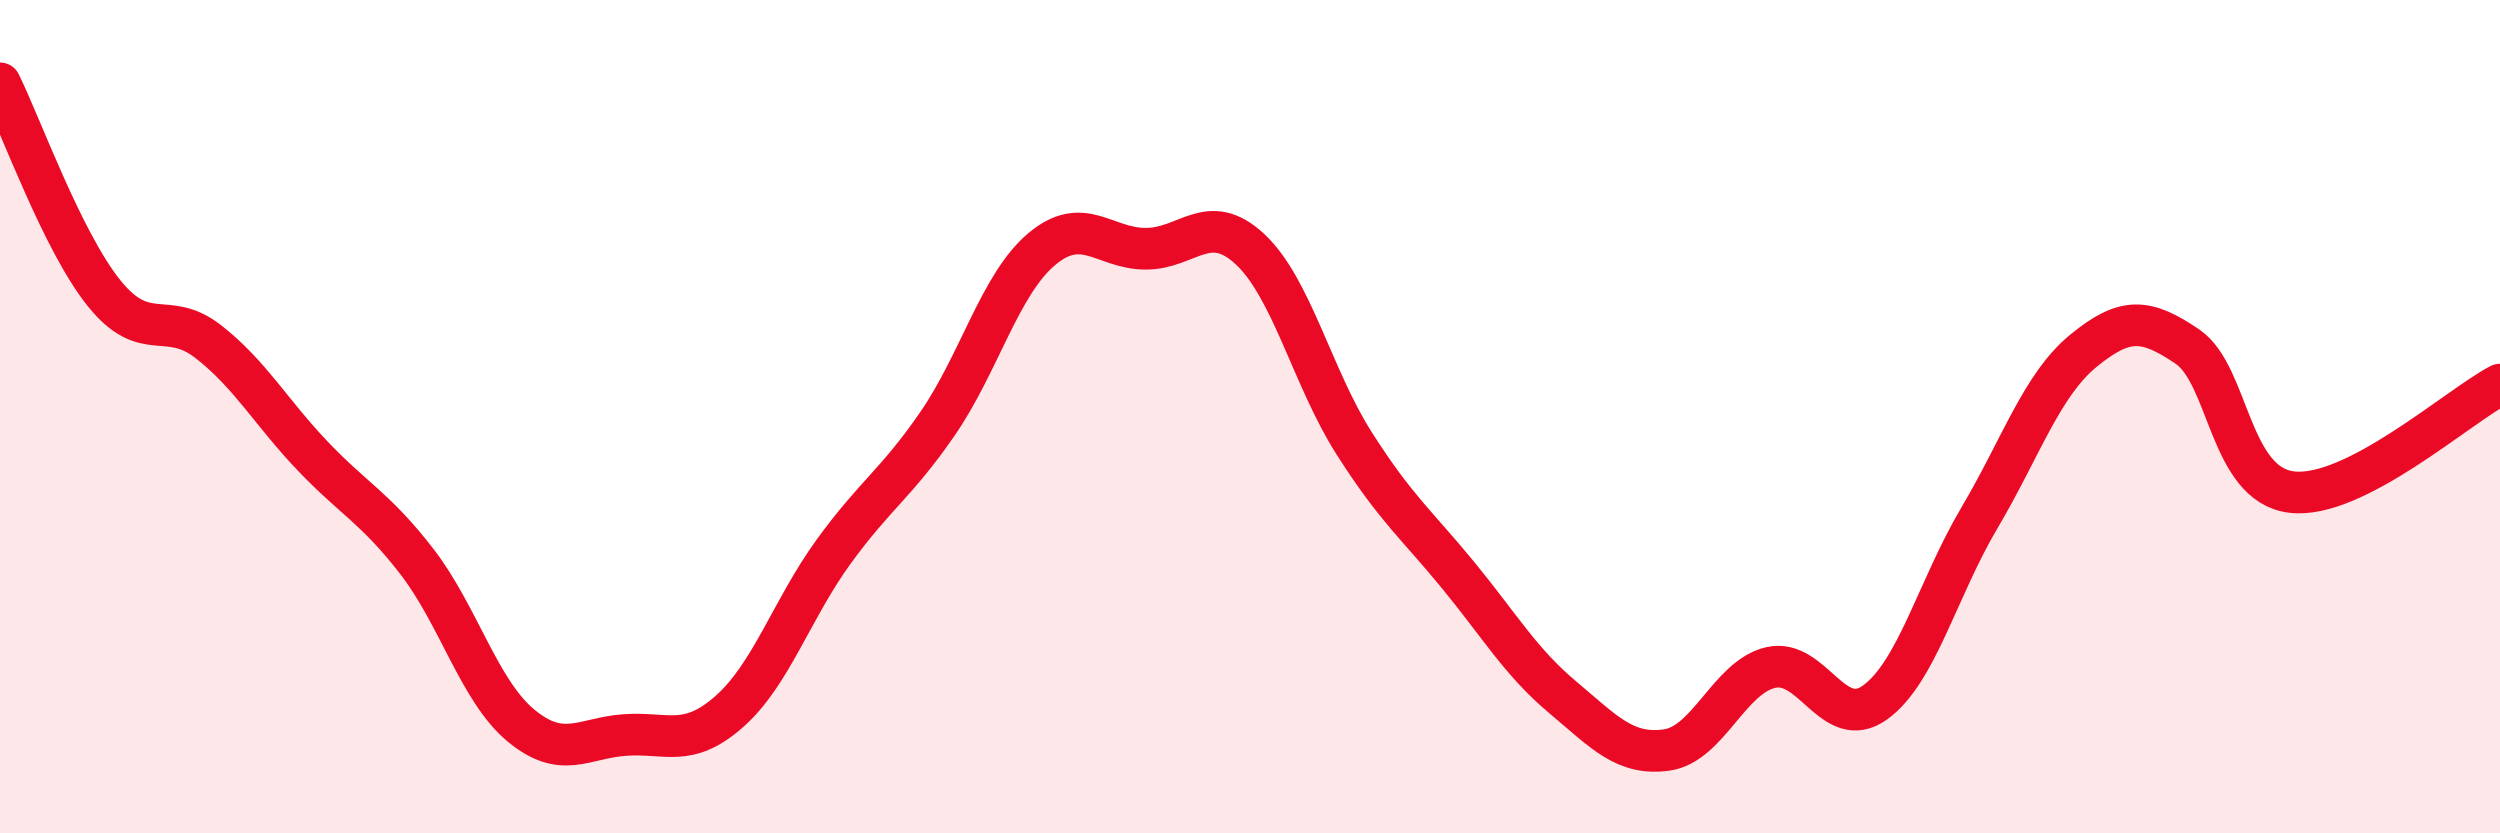
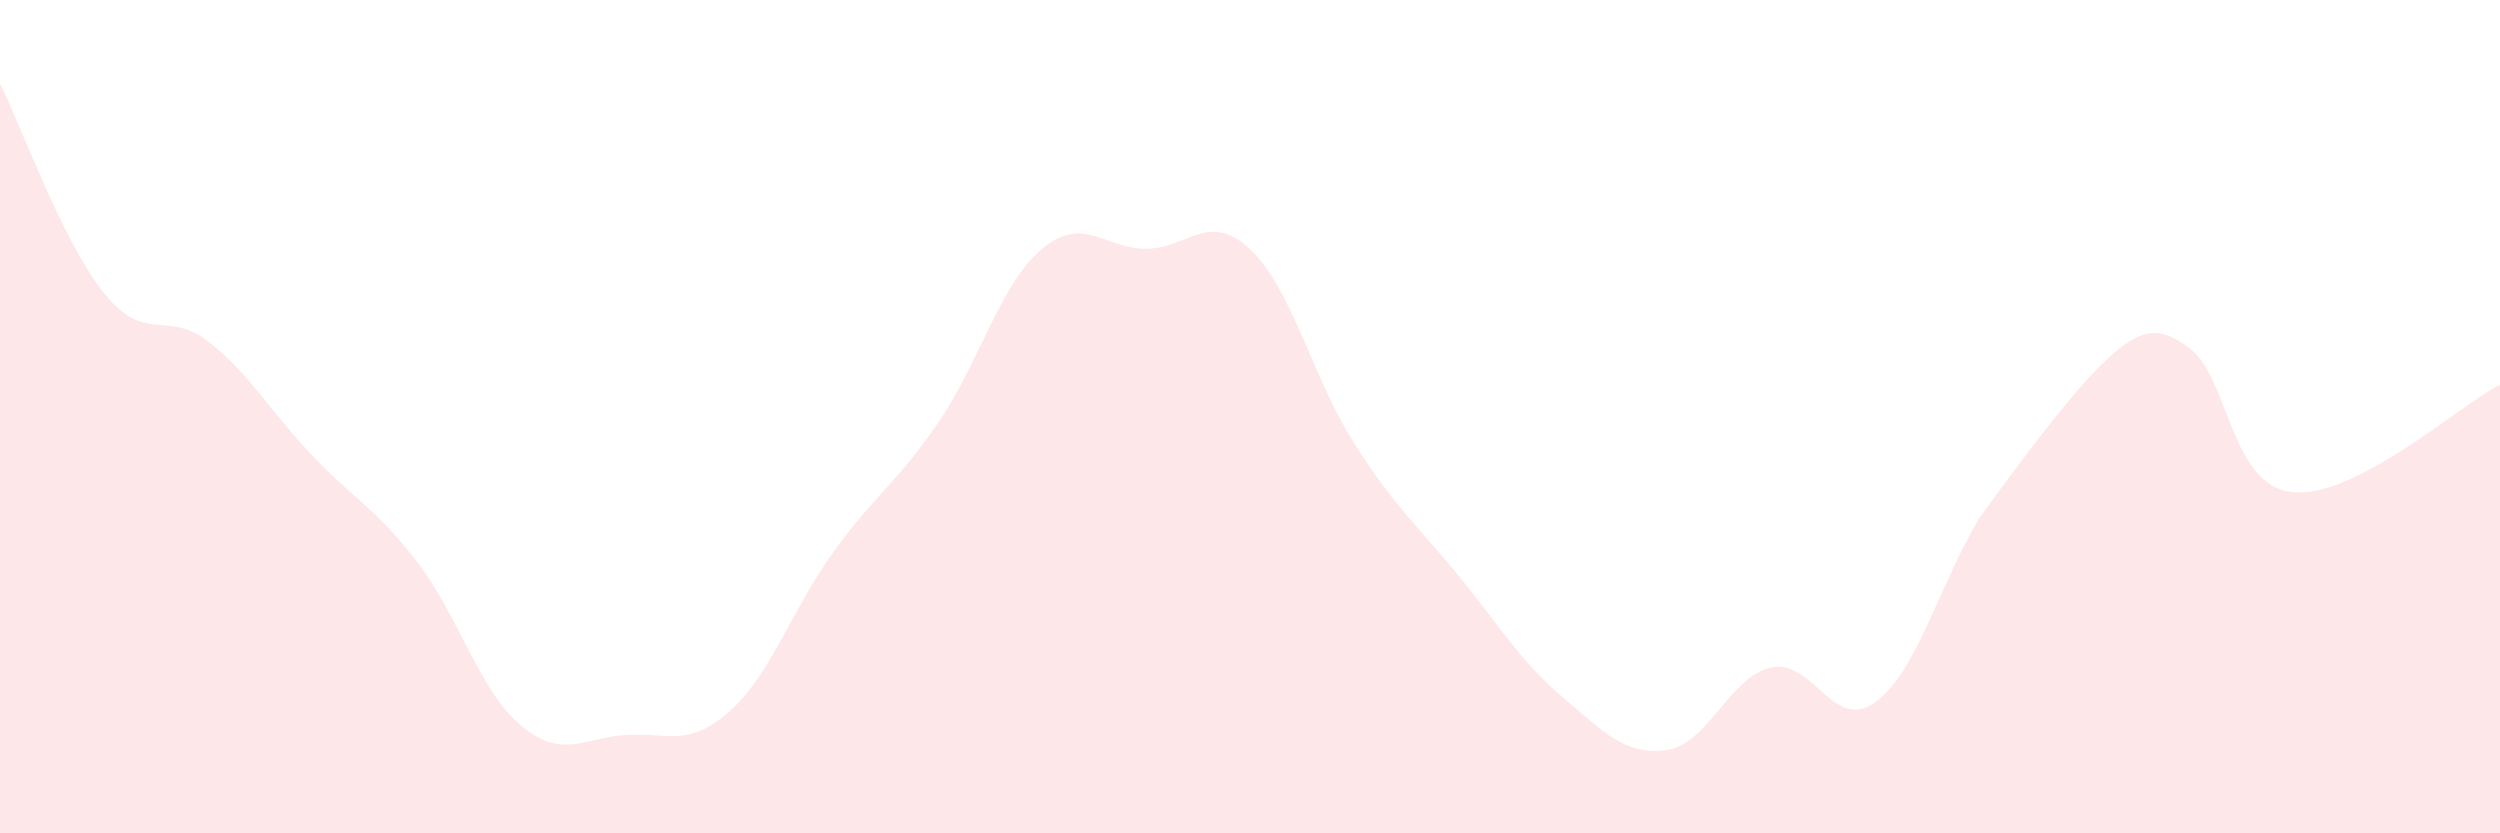
<svg xmlns="http://www.w3.org/2000/svg" width="60" height="20" viewBox="0 0 60 20">
-   <path d="M 0,2 C 0.5,3.01 1.5,5.8 2.5,7.04 C 3.5,8.28 4,7.42 5,8.2 C 6,8.98 6.5,9.89 7.5,10.94 C 8.5,11.99 9,12.18 10,13.47 C 11,14.76 11.5,16.58 12.5,17.41 C 13.5,18.24 14,17.71 15,17.64 C 16,17.57 16.5,17.96 17.5,17.08 C 18.5,16.2 19,14.63 20,13.25 C 21,11.87 21.5,11.62 22.5,10.17 C 23.5,8.72 24,6.82 25,5.98 C 26,5.14 26.5,5.97 27.5,5.97 C 28.5,5.97 29,5.05 30,5.98 C 31,6.91 31.5,9.07 32.5,10.64 C 33.5,12.21 34,12.59 35,13.81 C 36,15.03 36.5,15.89 37.5,16.73 C 38.5,17.57 39,18.14 40,18 C 41,17.86 41.5,16.25 42.5,16.02 C 43.5,15.79 44,17.58 45,16.86 C 46,16.14 46.5,14.13 47.5,12.44 C 48.5,10.75 49,9.24 50,8.42 C 51,7.6 51.5,7.64 52.5,8.32 C 53.5,9 53.5,11.63 55,11.81 C 56.5,11.99 59,9.75 60,9.23L60 20L0 20Z" fill="#EB0A25" opacity="0.1" stroke-linecap="round" stroke-linejoin="round" />
-   <path d="M 0,2 C 0.5,3.01 1.5,5.8 2.5,7.04 C 3.5,8.28 4,7.42 5,8.2 C 6,8.98 6.5,9.89 7.5,10.94 C 8.5,11.99 9,12.18 10,13.47 C 11,14.76 11.5,16.58 12.5,17.41 C 13.5,18.24 14,17.71 15,17.64 C 16,17.57 16.5,17.96 17.5,17.08 C 18.5,16.2 19,14.63 20,13.25 C 21,11.87 21.5,11.62 22.5,10.17 C 23.5,8.72 24,6.82 25,5.98 C 26,5.14 26.5,5.97 27.5,5.97 C 28.5,5.97 29,5.05 30,5.98 C 31,6.91 31.5,9.07 32.5,10.64 C 33.5,12.21 34,12.59 35,13.81 C 36,15.03 36.5,15.89 37.5,16.73 C 38.5,17.57 39,18.14 40,18 C 41,17.86 41.5,16.25 42.5,16.02 C 43.5,15.79 44,17.58 45,16.86 C 46,16.14 46.5,14.13 47.5,12.44 C 48.5,10.75 49,9.24 50,8.42 C 51,7.6 51.5,7.64 52.5,8.32 C 53.5,9 53.5,11.63 55,11.81 C 56.5,11.99 59,9.75 60,9.23" stroke="#EB0A25" stroke-width="1" fill="none" stroke-linecap="round" stroke-linejoin="round" />
+   <path d="M 0,2 C 0.5,3.01 1.5,5.8 2.5,7.04 C 3.5,8.28 4,7.42 5,8.2 C 6,8.98 6.5,9.89 7.5,10.94 C 8.5,11.99 9,12.18 10,13.47 C 11,14.76 11.5,16.58 12.5,17.41 C 13.5,18.24 14,17.71 15,17.64 C 16,17.57 16.5,17.96 17.5,17.08 C 18.5,16.2 19,14.63 20,13.25 C 21,11.87 21.5,11.62 22.5,10.17 C 23.5,8.72 24,6.82 25,5.98 C 26,5.14 26.5,5.97 27.5,5.97 C 28.5,5.97 29,5.05 30,5.98 C 31,6.91 31.5,9.07 32.5,10.64 C 33.5,12.21 34,12.59 35,13.81 C 36,15.03 36.5,15.89 37.5,16.73 C 38.5,17.57 39,18.14 40,18 C 41,17.86 41.5,16.25 42.5,16.02 C 43.5,15.79 44,17.58 45,16.86 C 46,16.14 46.5,14.13 47.5,12.44 C 51,7.6 51.5,7.64 52.5,8.32 C 53.5,9 53.5,11.63 55,11.81 C 56.5,11.99 59,9.75 60,9.23L60 20L0 20Z" fill="#EB0A25" opacity="0.1" stroke-linecap="round" stroke-linejoin="round" />
</svg>